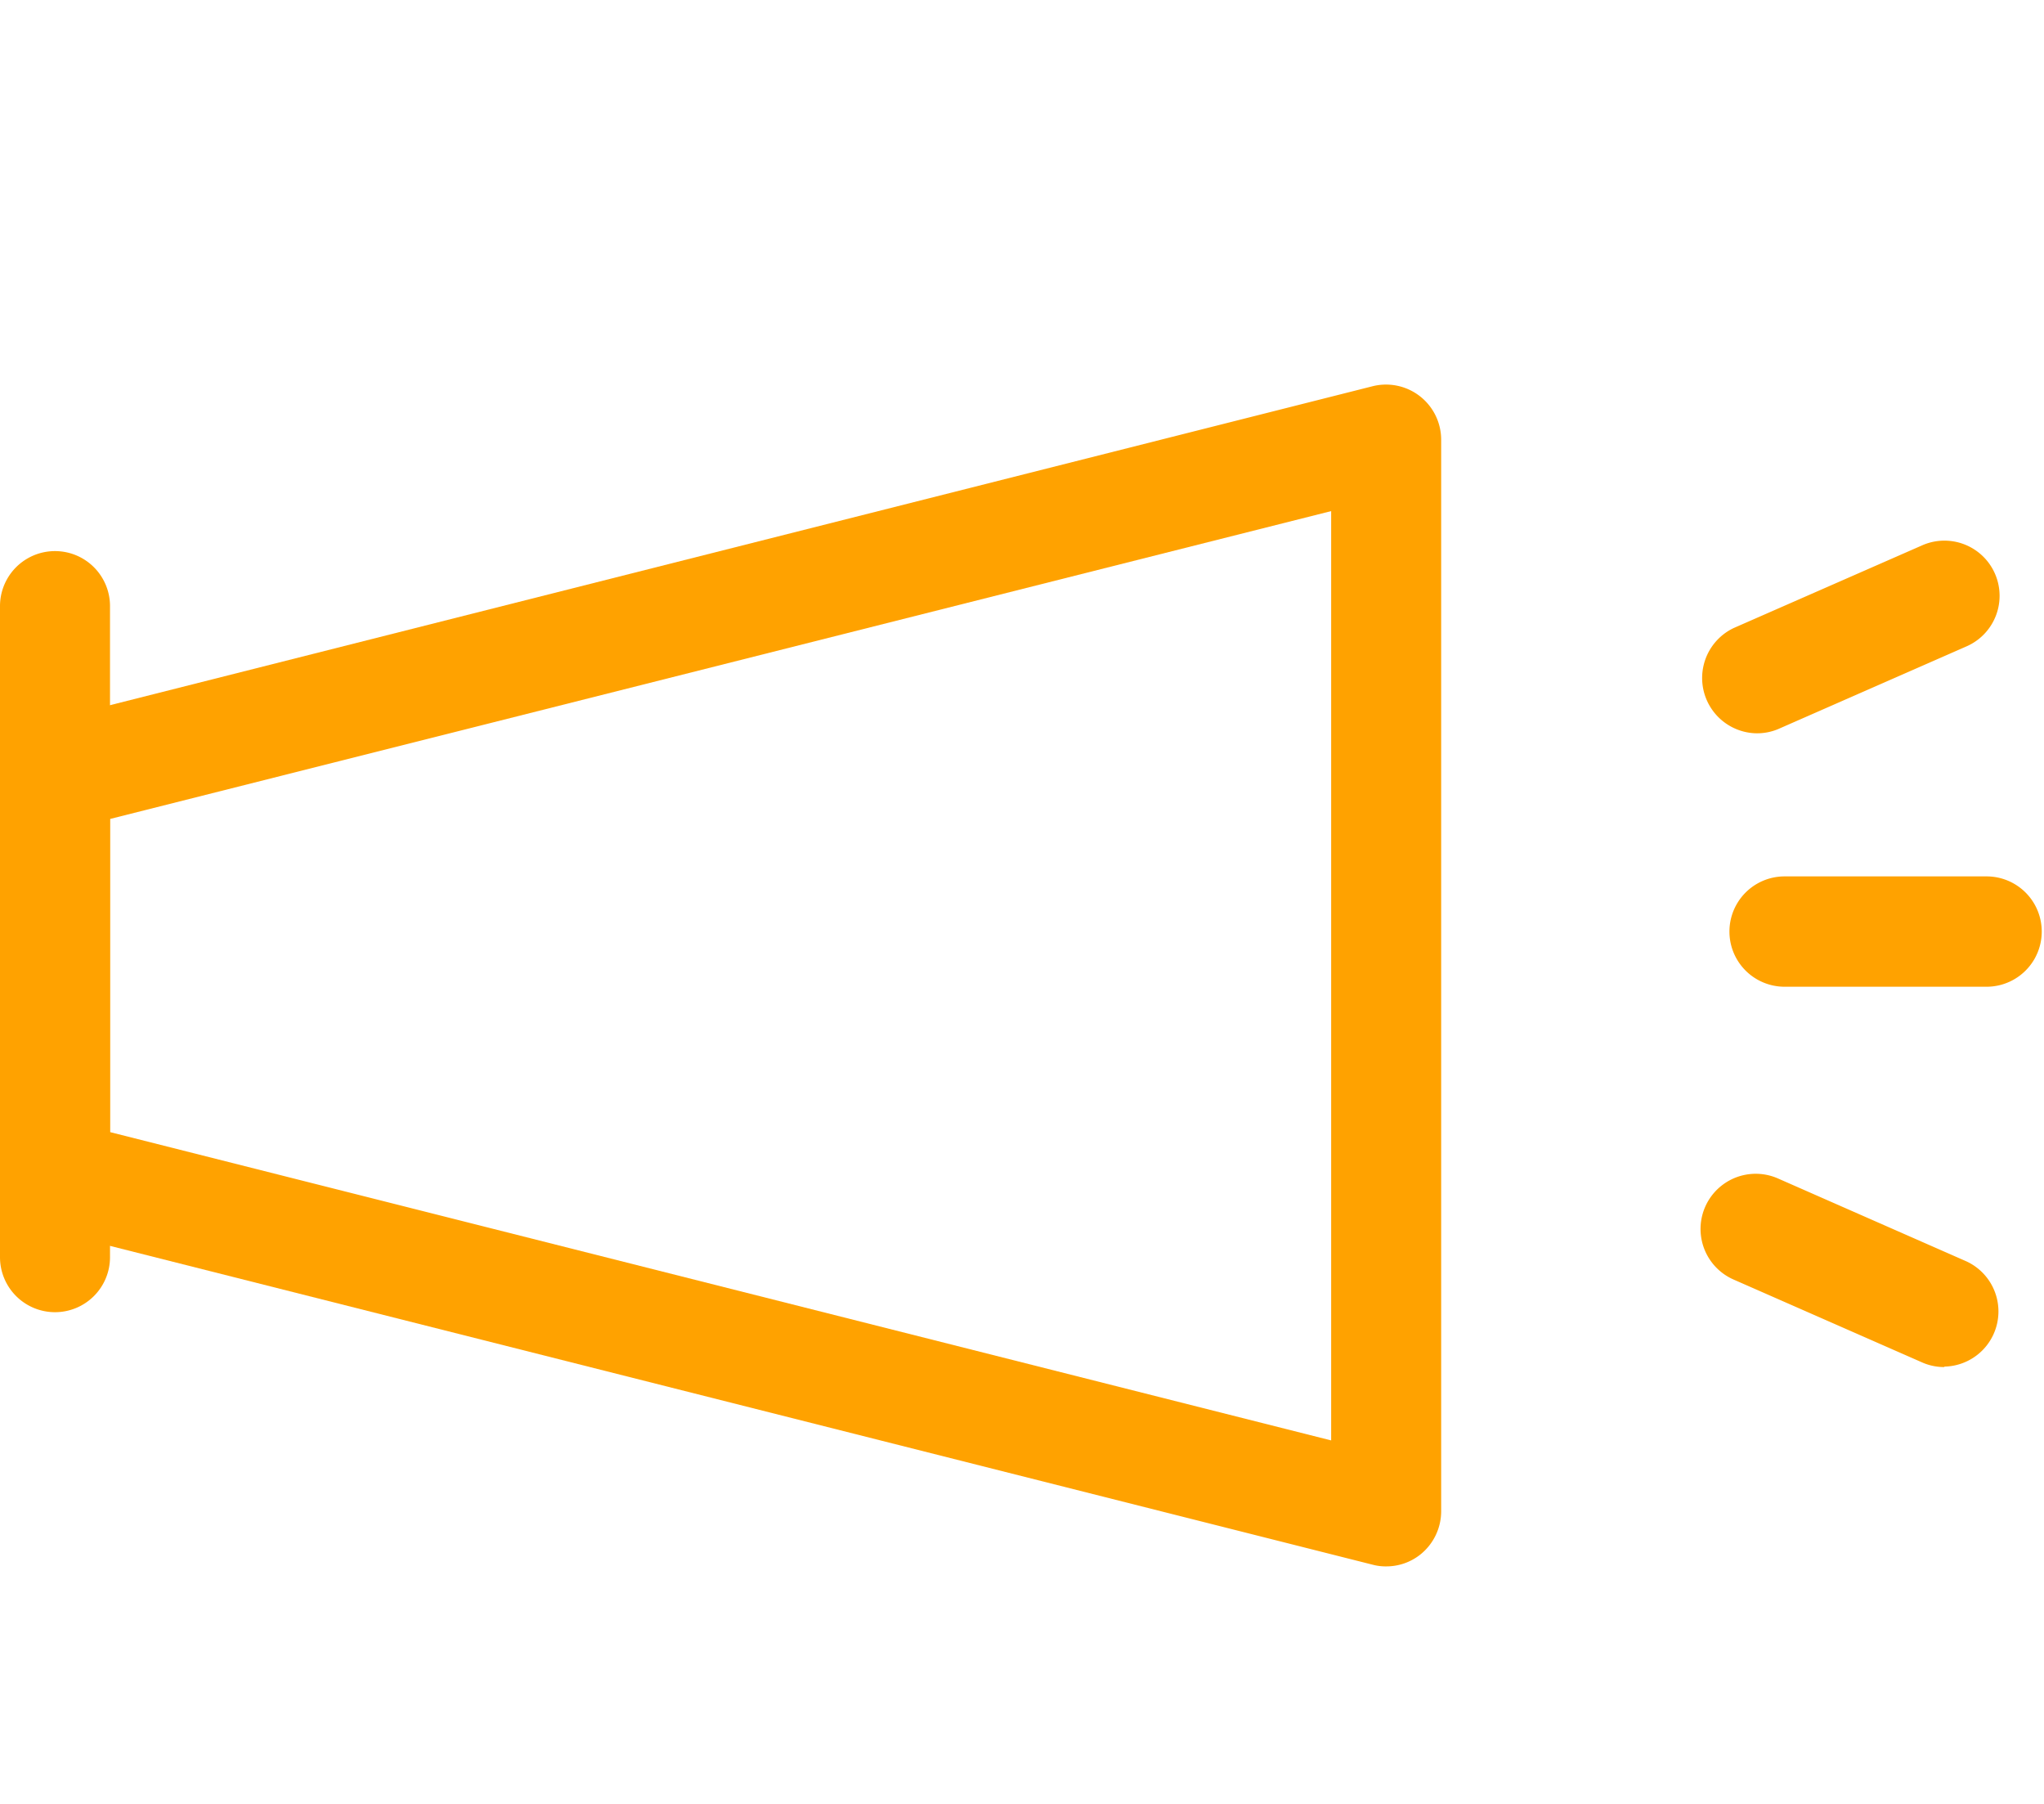
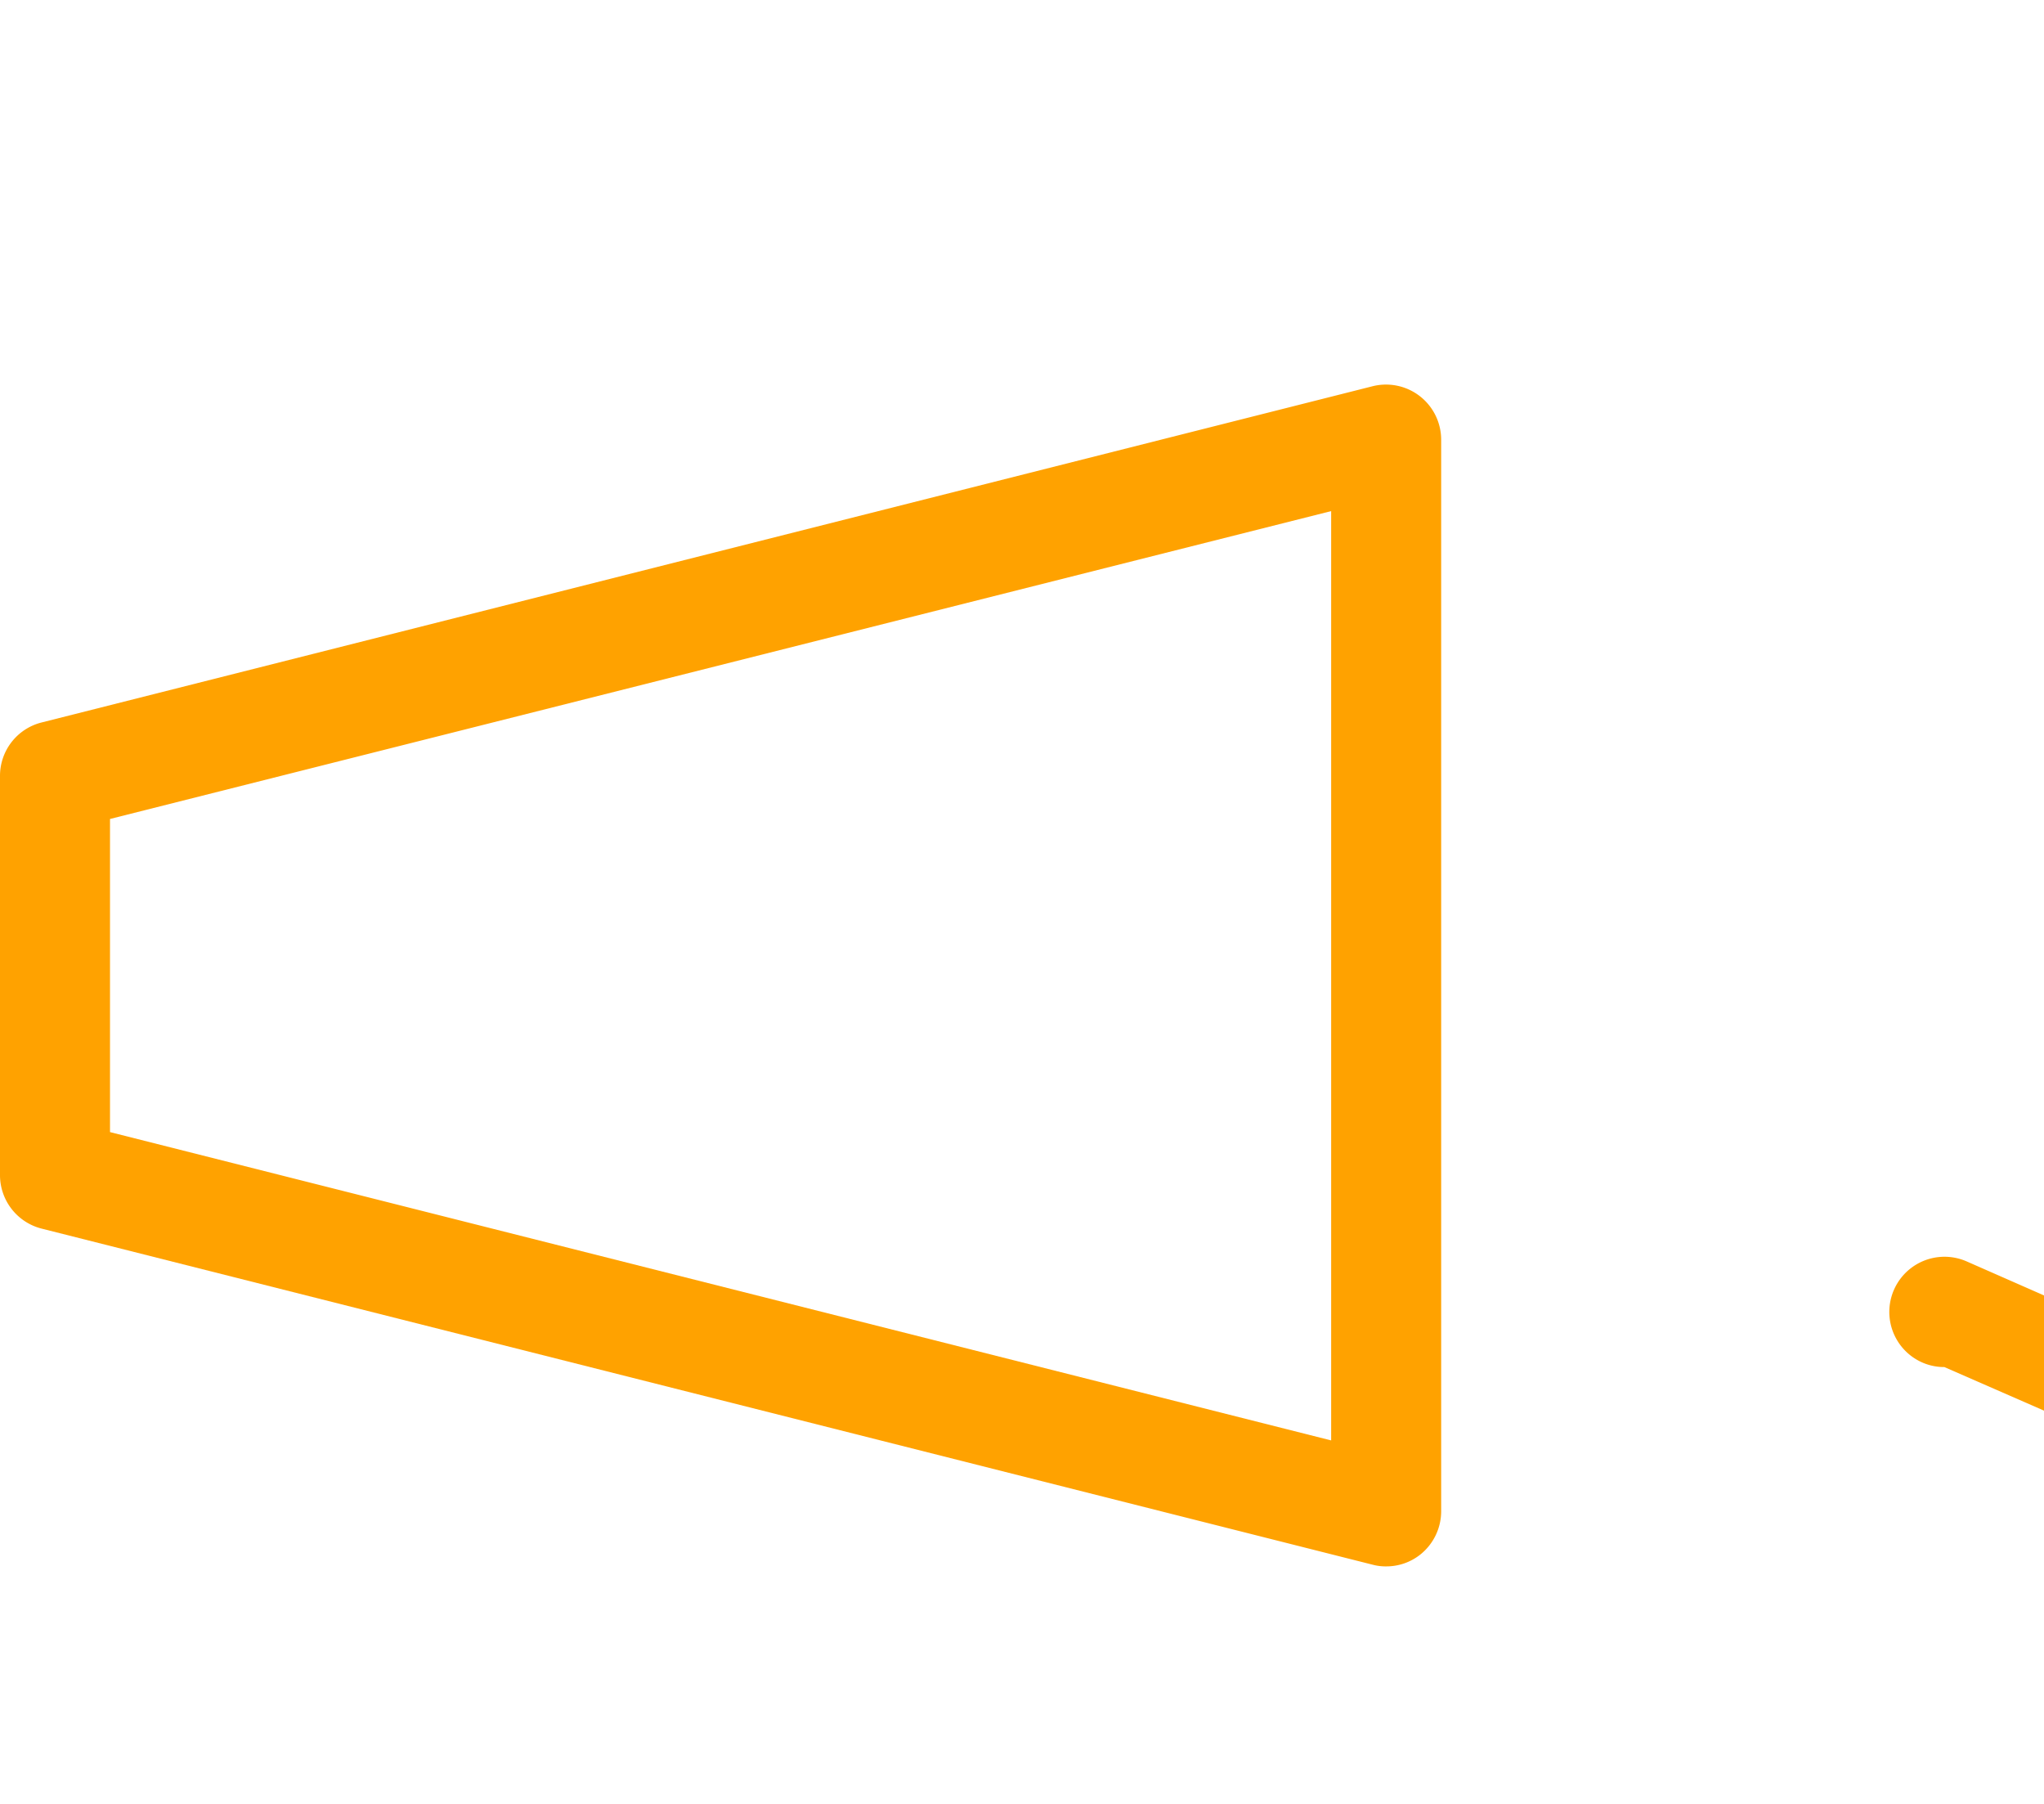
<svg xmlns="http://www.w3.org/2000/svg" viewBox="0 0 136 120">
  <defs>
    <style>.a07625d5-fbb2-4ea6-8fa2-d727d32972a3{fill:none;}.ac90515f-8e8e-459f-a4e7-ff65a45e4386,.b8ae3007-ed3a-4038-b9d8-71cd1b3be347{fill:#ffa200;}.b8ae3007-ed3a-4038-b9d8-71cd1b3be347{fill-rule:evenodd;}</style>
  </defs>
  <g id="b26af249-ccc2-4f9b-bfea-63df81022cff" data-name="レイヤー 2">
    <g id="fa1e11ab-e11c-4661-8784-cdcc23d1c5cb" data-name="layer">
      <rect class="a07625d5-fbb2-4ea6-8fa2-d727d32972a3" width="136" height="120" />
-       <path class="ac90515f-8e8e-459f-a4e7-ff65a45e4386" d="M3.66,87.29A3.66,3.66,0,0,1,0,83.62V40.32a3.66,3.66,0,1,1,7.32,0v43.3A3.66,3.66,0,0,1,3.66,87.29Z" />
      <path class="b8ae3007-ed3a-4038-b9d8-71cd1b3be347" d="M7.32,75.31,88.57,95.82V34L7.32,54.48ZM92.23,104.2a3.34,3.34,0,0,1-.89-.11L2.77,81.73A3.67,3.67,0,0,1,0,78.17V51.62a3.66,3.66,0,0,1,2.77-3.56L91.34,25.69a3.67,3.67,0,0,1,4.55,3.57v71.27a3.69,3.69,0,0,1-1.41,2.9A3.63,3.63,0,0,1,92.23,104.2Z" />
-       <path class="ac90515f-8e8e-459f-a4e7-ff65a45e4386" d="M132.18,65.64H118.74a3.67,3.67,0,0,1,0-7.34h13.44a3.67,3.67,0,0,1,0,7.34Z" />
-       <path class="ac90515f-8e8e-459f-a4e7-ff65a45e4386" d="M116.82,48.78a3.68,3.68,0,0,1-1.47-7l12.56-5.51A3.67,3.67,0,0,1,130.84,43l-12.55,5.51A3.66,3.66,0,0,1,116.82,48.78Z" />
-       <path class="ac90515f-8e8e-459f-a4e7-ff65a45e4386" d="M129.37,90.94a3.6,3.6,0,0,1-1.46-.3l-12.56-5.52a3.67,3.67,0,0,1,2.94-6.73l12.55,5.52a3.67,3.67,0,0,1-1.47,7Z" />
+       <path class="ac90515f-8e8e-459f-a4e7-ff65a45e4386" d="M129.37,90.94a3.6,3.6,0,0,1-1.46-.3a3.67,3.67,0,0,1,2.94-6.73l12.55,5.52a3.67,3.67,0,0,1-1.47,7Z" />
    </g>
  </g>
</svg>